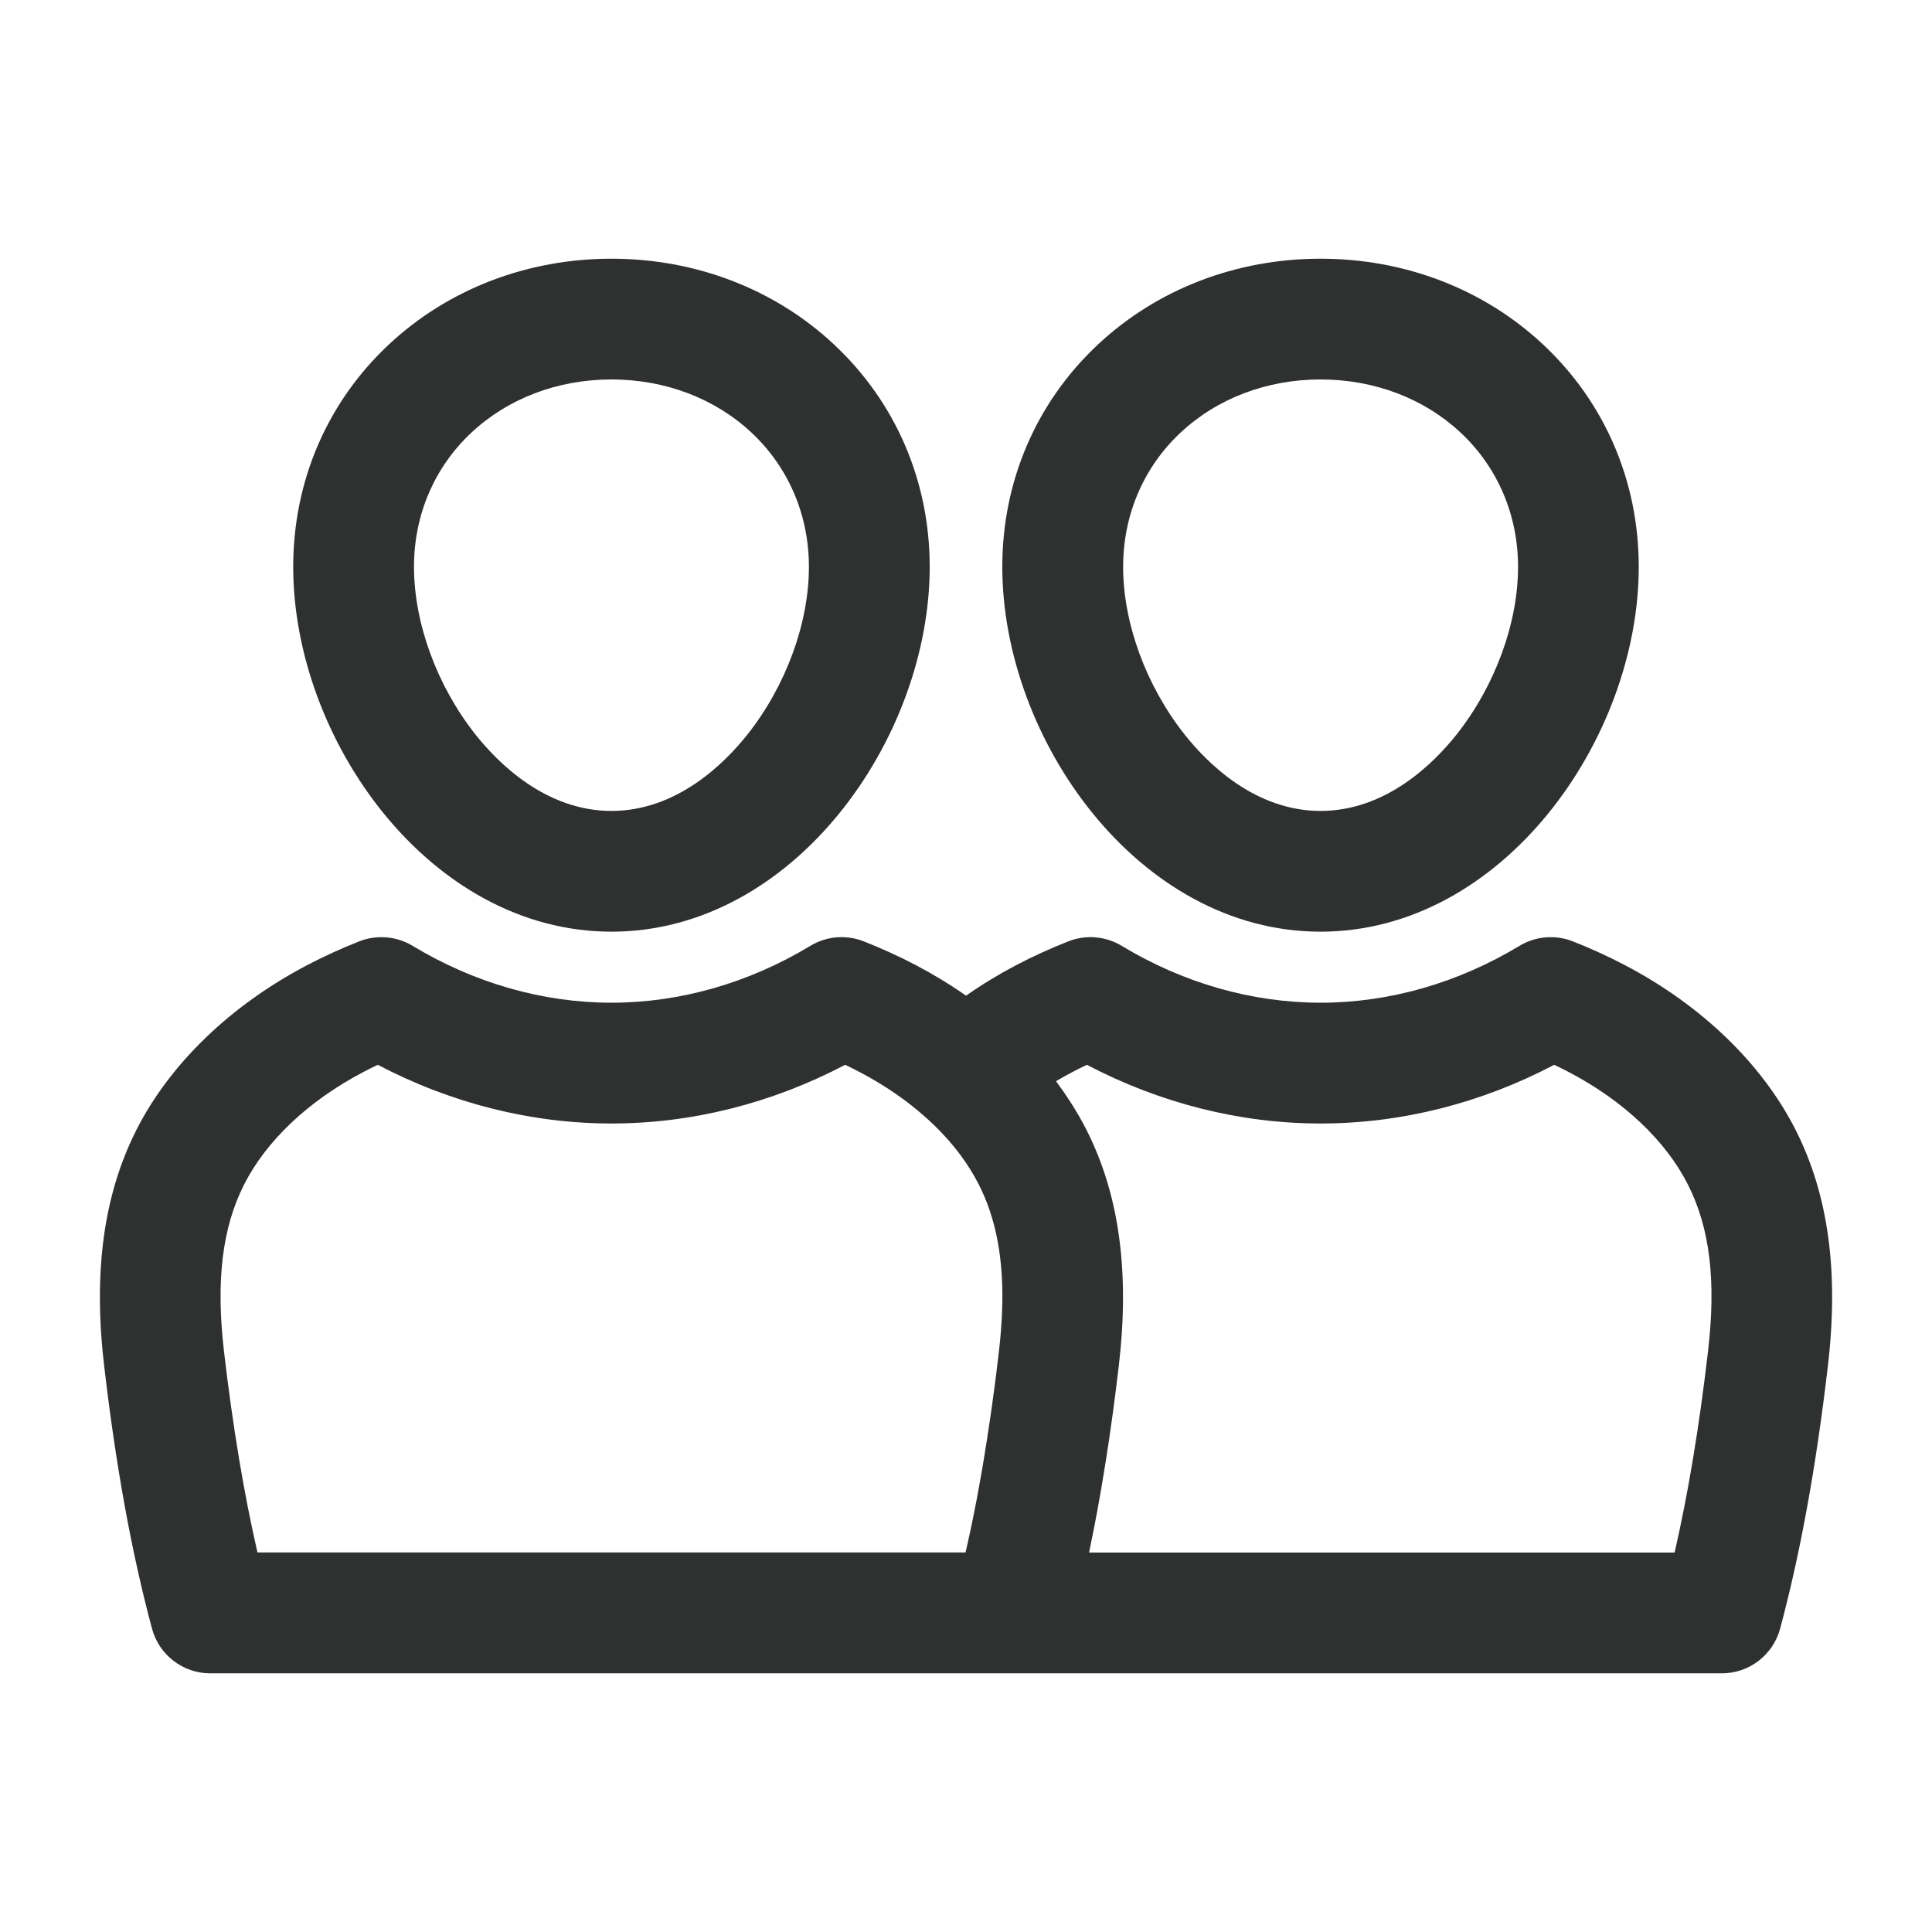
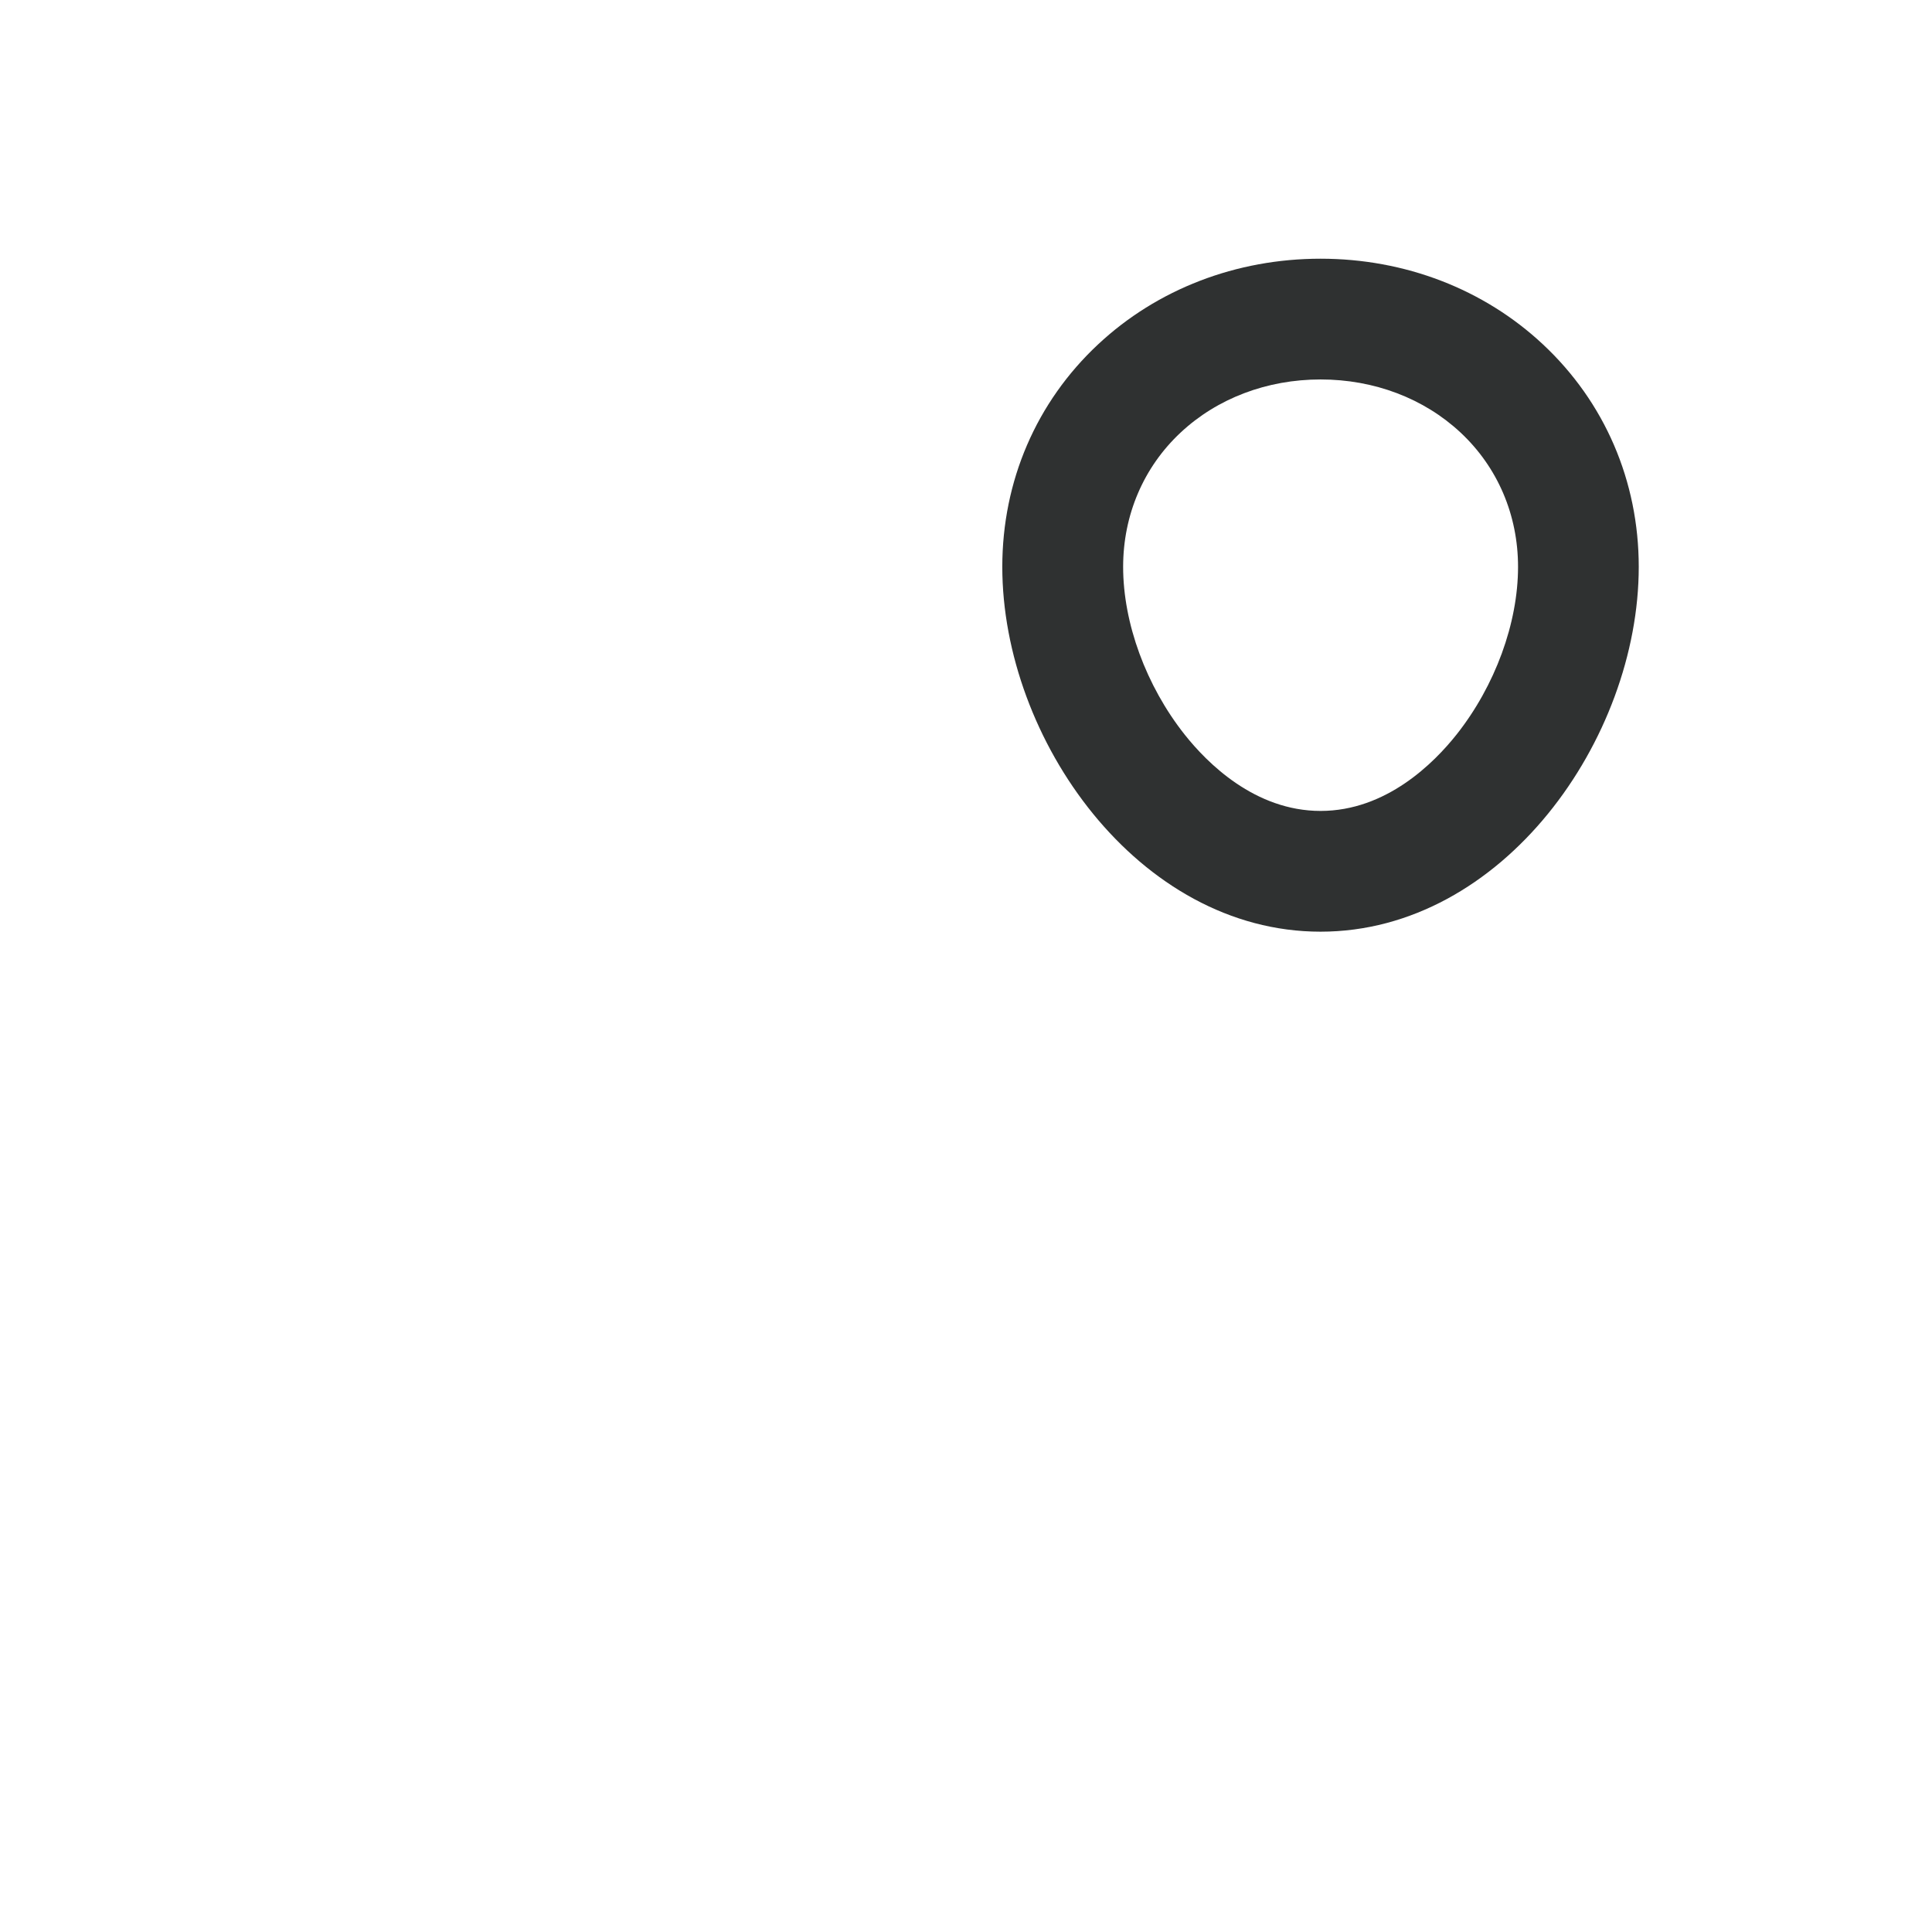
<svg xmlns="http://www.w3.org/2000/svg" width="42" height="42" viewBox="0 0 42 42" fill="none">
-   <path d="M13.293 20.254C17.252 20.254 20.211 16.067 20.211 12.323C20.211 10.458 19.471 8.741 18.128 7.486C16.843 6.285 15.126 5.624 13.293 5.624C11.46 5.624 9.742 6.285 8.457 7.486C7.114 8.74 6.374 10.458 6.374 12.323C6.374 16.067 9.333 20.254 13.293 20.254ZM10.249 9.404C11.046 8.659 12.128 8.249 13.293 8.249C14.457 8.249 15.539 8.659 16.336 9.404C17.141 10.157 17.585 11.193 17.585 12.323C17.585 13.547 17.086 14.909 16.25 15.966C15.758 16.587 14.72 17.629 13.293 17.629C11.865 17.629 10.827 16.587 10.335 15.966C9.499 14.909 9 13.547 9 12.323C8.999 11.193 9.443 10.157 10.249 9.404Z" fill="#2F3131" />
  <path d="M28.708 5.624C26.875 5.624 25.157 6.285 23.872 7.486C22.529 8.74 21.789 10.458 21.789 12.323C21.789 16.067 24.748 20.254 28.707 20.254C32.666 20.254 35.625 16.067 35.625 12.323C35.625 10.458 34.885 8.741 33.542 7.486C32.258 6.285 30.541 5.624 28.708 5.624ZM31.666 15.966C31.174 16.587 30.136 17.629 28.708 17.629C27.281 17.629 26.242 16.587 25.751 15.966C24.915 14.909 24.416 13.547 24.416 12.323C24.416 11.194 24.86 10.157 25.665 9.404C26.462 8.659 27.544 8.249 28.708 8.249C29.873 8.249 30.954 8.659 31.752 9.404C32.557 10.157 33.001 11.193 33.001 12.323C33.001 13.547 32.502 14.909 31.666 15.966Z" fill="#2F3131" />
-   <path d="M35.327 20.983C34.964 20.792 34.581 20.617 34.188 20.463C33.809 20.315 33.381 20.351 33.032 20.562C31.692 21.371 30.198 21.798 28.709 21.798C27.219 21.798 25.724 21.371 24.385 20.562C24.035 20.351 23.607 20.314 23.227 20.463C22.832 20.619 22.449 20.793 22.09 20.982C21.708 21.183 21.344 21.404 21.001 21.645C20.658 21.405 20.294 21.184 19.913 20.983C19.552 20.793 19.169 20.619 18.774 20.463C18.394 20.314 17.966 20.351 17.616 20.562C16.277 21.371 14.782 21.798 13.293 21.798C11.804 21.798 10.309 21.371 8.97 20.562C8.62 20.351 8.193 20.315 7.813 20.463C7.421 20.617 7.038 20.792 6.674 20.983C5.007 21.858 3.689 23.131 2.963 24.568C2.253 25.974 2.024 27.649 2.264 29.69C2.52 31.883 2.861 33.752 3.304 35.404C3.458 35.977 3.977 36.377 4.571 36.377H22.015H37.431C38.025 36.377 38.545 35.977 38.699 35.404C39.142 33.748 39.482 31.879 39.737 29.691C39.977 27.65 39.748 25.974 39.038 24.569C38.311 23.13 36.993 21.856 35.327 20.983ZM4.87 29.384C4.691 27.85 4.829 26.695 5.306 25.752C5.788 24.799 6.707 23.93 7.895 23.307C7.999 23.252 8.105 23.199 8.213 23.148C9.805 23.984 11.548 24.424 13.293 24.424C15.038 24.424 16.781 23.985 18.373 23.148C18.481 23.199 18.587 23.253 18.69 23.307C19.227 23.588 19.71 23.92 20.127 24.294C20.19 24.349 20.25 24.407 20.31 24.463C20.724 24.865 21.049 25.298 21.279 25.752C21.369 25.929 21.447 26.113 21.512 26.306C21.797 27.141 21.861 28.137 21.715 29.384C21.701 29.504 21.686 29.622 21.672 29.74C21.669 29.769 21.665 29.798 21.662 29.827C21.65 29.915 21.639 30.003 21.628 30.091C21.624 30.125 21.619 30.16 21.615 30.194C21.603 30.281 21.592 30.367 21.579 30.453C21.575 30.481 21.572 30.509 21.568 30.537C21.552 30.65 21.536 30.762 21.52 30.874C21.519 30.88 21.518 30.885 21.517 30.89C21.502 30.994 21.487 31.096 21.47 31.198C21.465 31.23 21.46 31.262 21.456 31.294C21.443 31.371 21.432 31.447 21.419 31.523C21.414 31.557 21.408 31.592 21.403 31.625C21.39 31.705 21.377 31.784 21.364 31.862C21.36 31.888 21.355 31.914 21.351 31.941C21.332 32.044 21.314 32.147 21.296 32.249C21.294 32.264 21.291 32.28 21.288 32.296C21.273 32.381 21.257 32.465 21.241 32.55C21.235 32.582 21.228 32.614 21.223 32.646C21.209 32.715 21.196 32.783 21.182 32.851C21.176 32.884 21.169 32.917 21.163 32.95C21.148 33.024 21.132 33.098 21.117 33.172C21.112 33.195 21.108 33.217 21.103 33.24C21.082 33.335 21.063 33.429 21.041 33.523C21.036 33.545 21.032 33.566 21.026 33.589C21.014 33.643 21.002 33.696 20.99 33.749H5.597C5.302 32.463 5.062 31.024 4.87 29.384ZM37.13 29.384C37.13 29.384 37.13 29.384 37.13 29.385C36.939 31.023 36.7 32.461 36.405 33.751H23.676C23.681 33.73 23.685 33.707 23.689 33.685C23.712 33.575 23.735 33.462 23.757 33.349C23.766 33.306 23.775 33.261 23.783 33.218C23.804 33.107 23.825 32.995 23.847 32.881C23.852 32.849 23.859 32.817 23.865 32.785C23.891 32.642 23.916 32.498 23.942 32.351C23.948 32.315 23.953 32.28 23.96 32.245C23.98 32.129 23.998 32.012 24.017 31.894C24.025 31.849 24.032 31.804 24.039 31.759C24.059 31.627 24.08 31.494 24.1 31.361C24.104 31.339 24.107 31.318 24.11 31.297C24.133 31.142 24.155 30.984 24.177 30.825C24.183 30.783 24.189 30.741 24.195 30.699C24.211 30.576 24.227 30.451 24.244 30.325C24.25 30.28 24.255 30.234 24.261 30.189C24.282 30.025 24.302 29.859 24.322 29.69C24.561 27.649 24.332 25.973 23.622 24.568C23.573 24.472 23.521 24.375 23.467 24.28C23.449 24.248 23.43 24.217 23.411 24.186C23.373 24.123 23.337 24.059 23.296 23.997C23.273 23.96 23.248 23.923 23.224 23.887C23.187 23.831 23.15 23.775 23.112 23.719C23.085 23.681 23.057 23.642 23.028 23.604C23.004 23.571 22.981 23.537 22.957 23.504C23.072 23.436 23.191 23.37 23.312 23.306C23.415 23.252 23.52 23.199 23.628 23.148C25.22 23.984 26.962 24.424 28.708 24.424C30.453 24.424 32.196 23.985 33.787 23.148C33.896 23.199 34.001 23.253 34.106 23.307C35.293 23.929 36.212 24.798 36.694 25.752C37.173 26.696 37.311 27.85 37.13 29.384Z" fill="#2F3131" />
</svg>